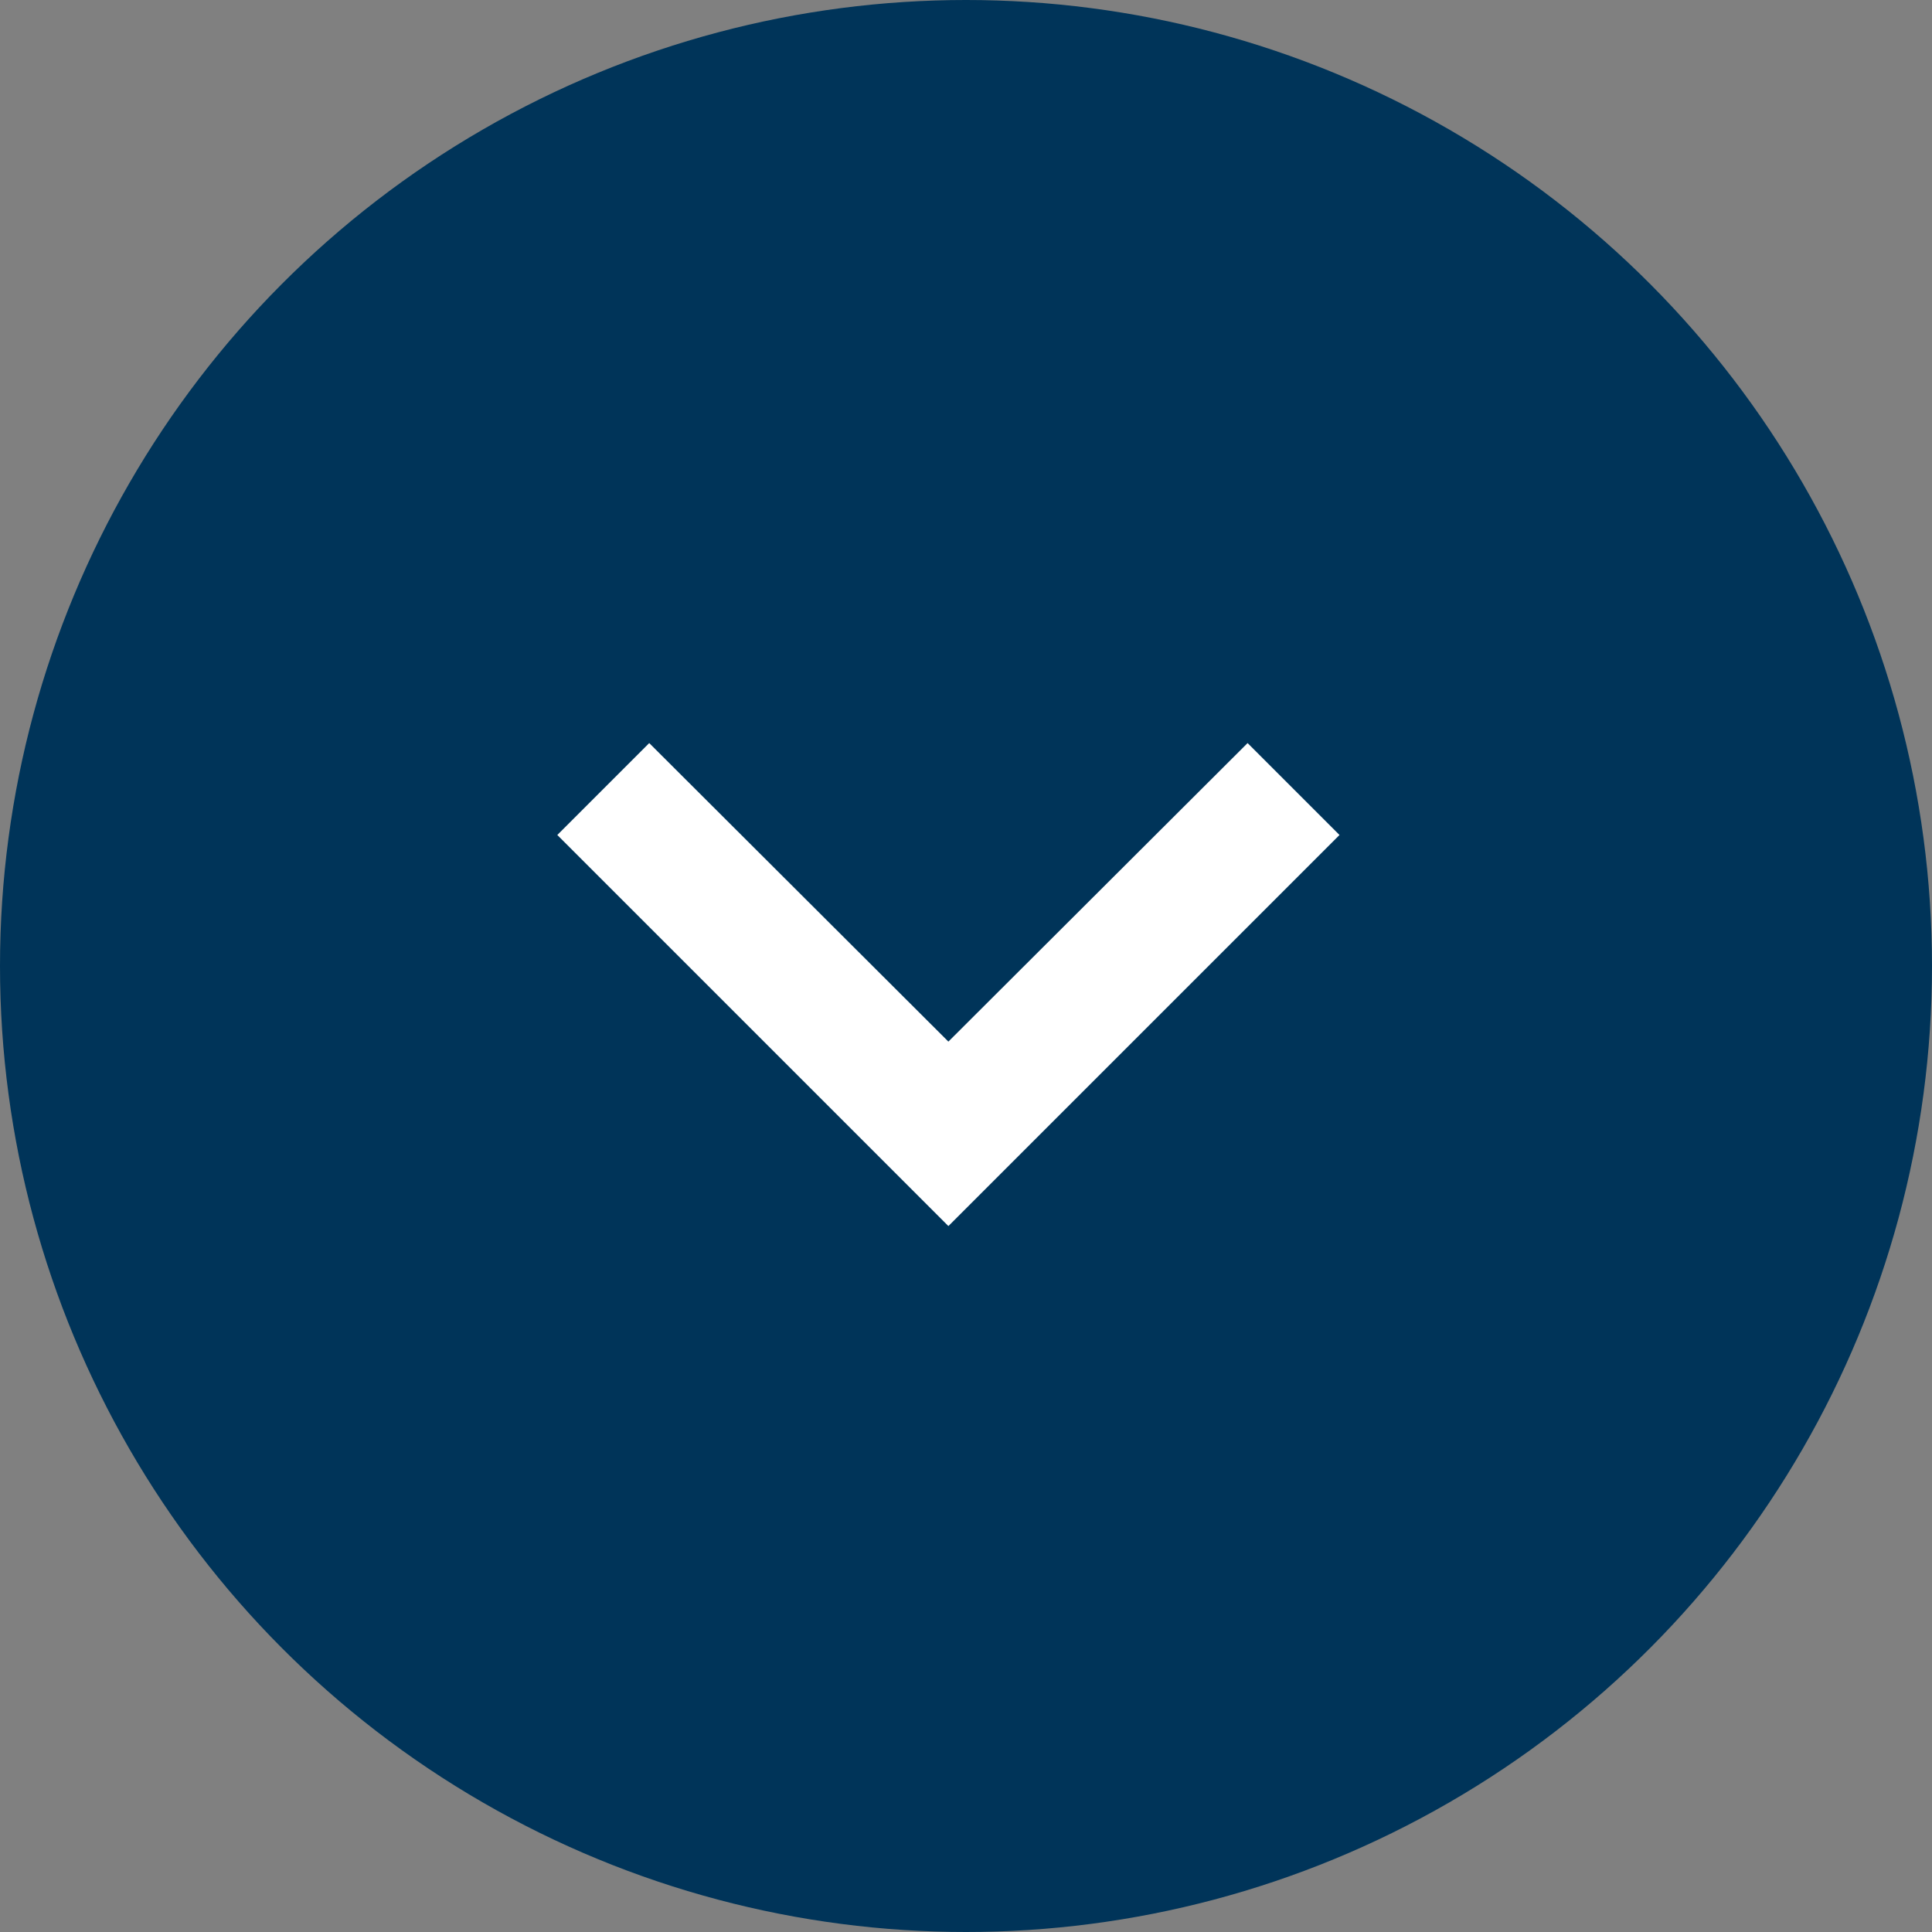
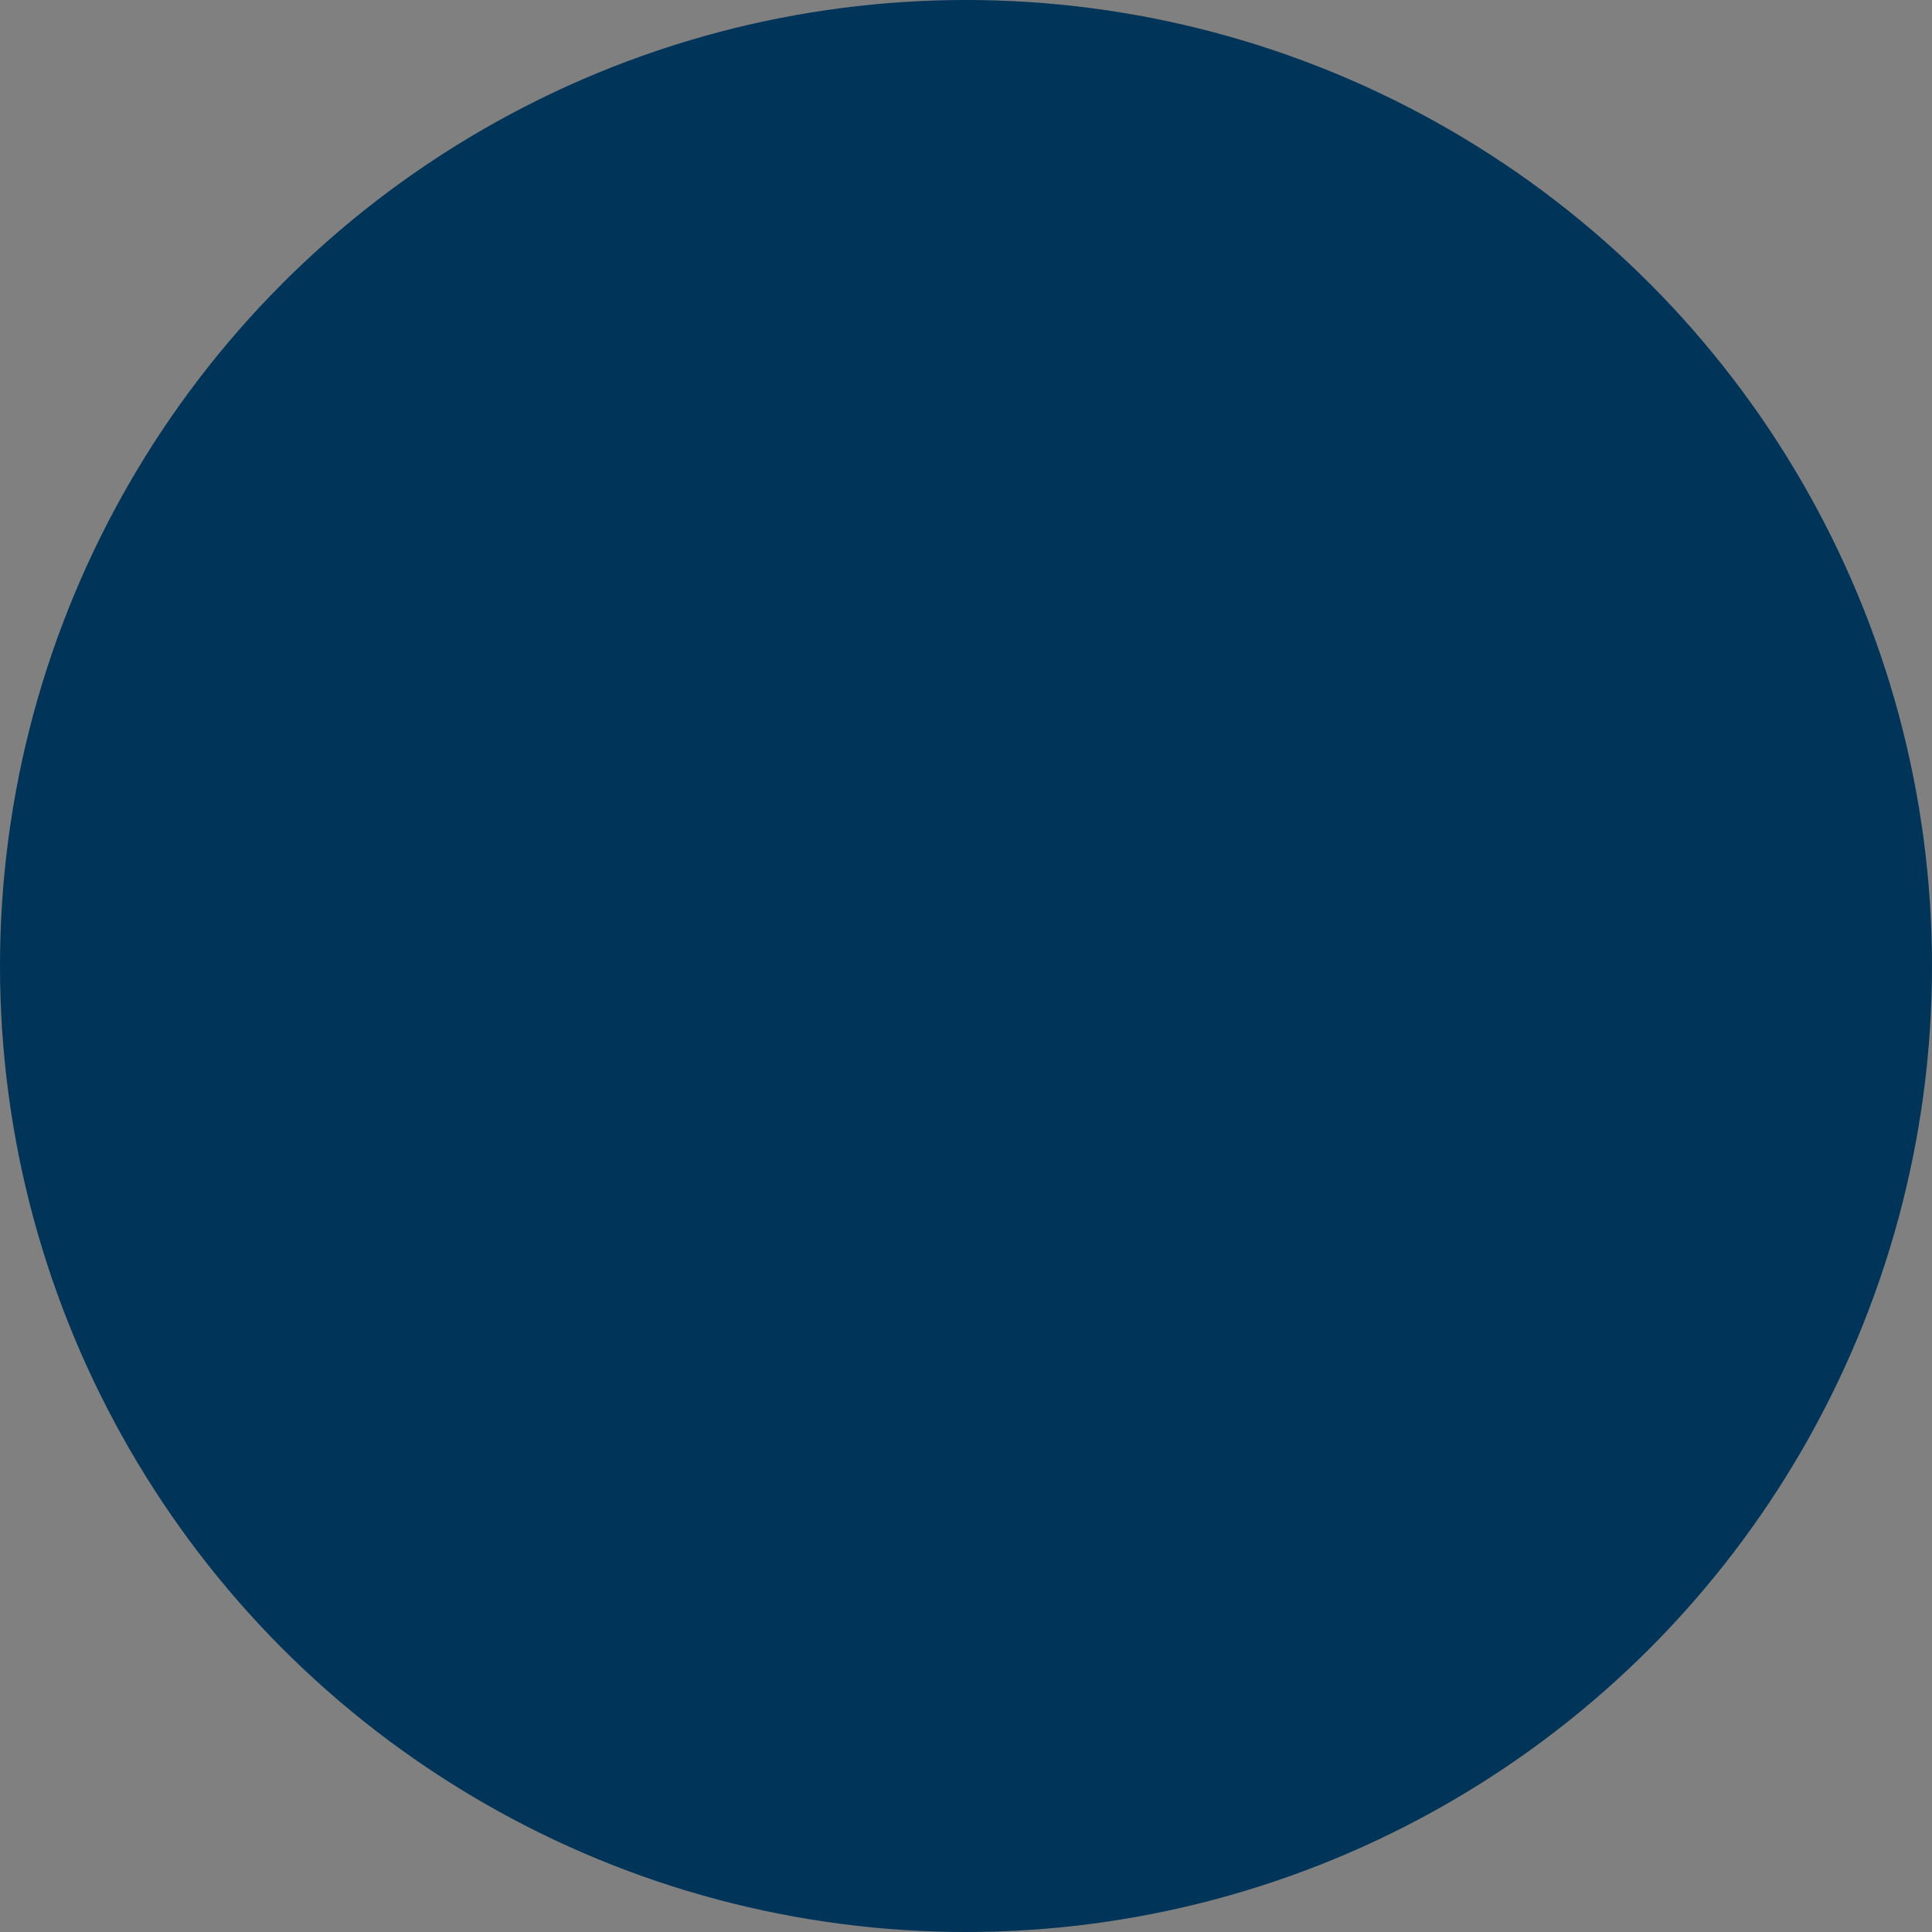
<svg xmlns="http://www.w3.org/2000/svg" width="52" height="52" viewBox="0 0 52 52" fill="none">
  <rect x="0" y="0" width="52" height="52" fill="#808080" stroke="none" />
  <circle cx="26" cy="26" r="26" fill="#003459" />
-   <path d="M17.474 20L25.526 28.035L33.579 20L36.053 22.474L25.526 33L15 22.474L17.474 20Z" fill="white" />
</svg>